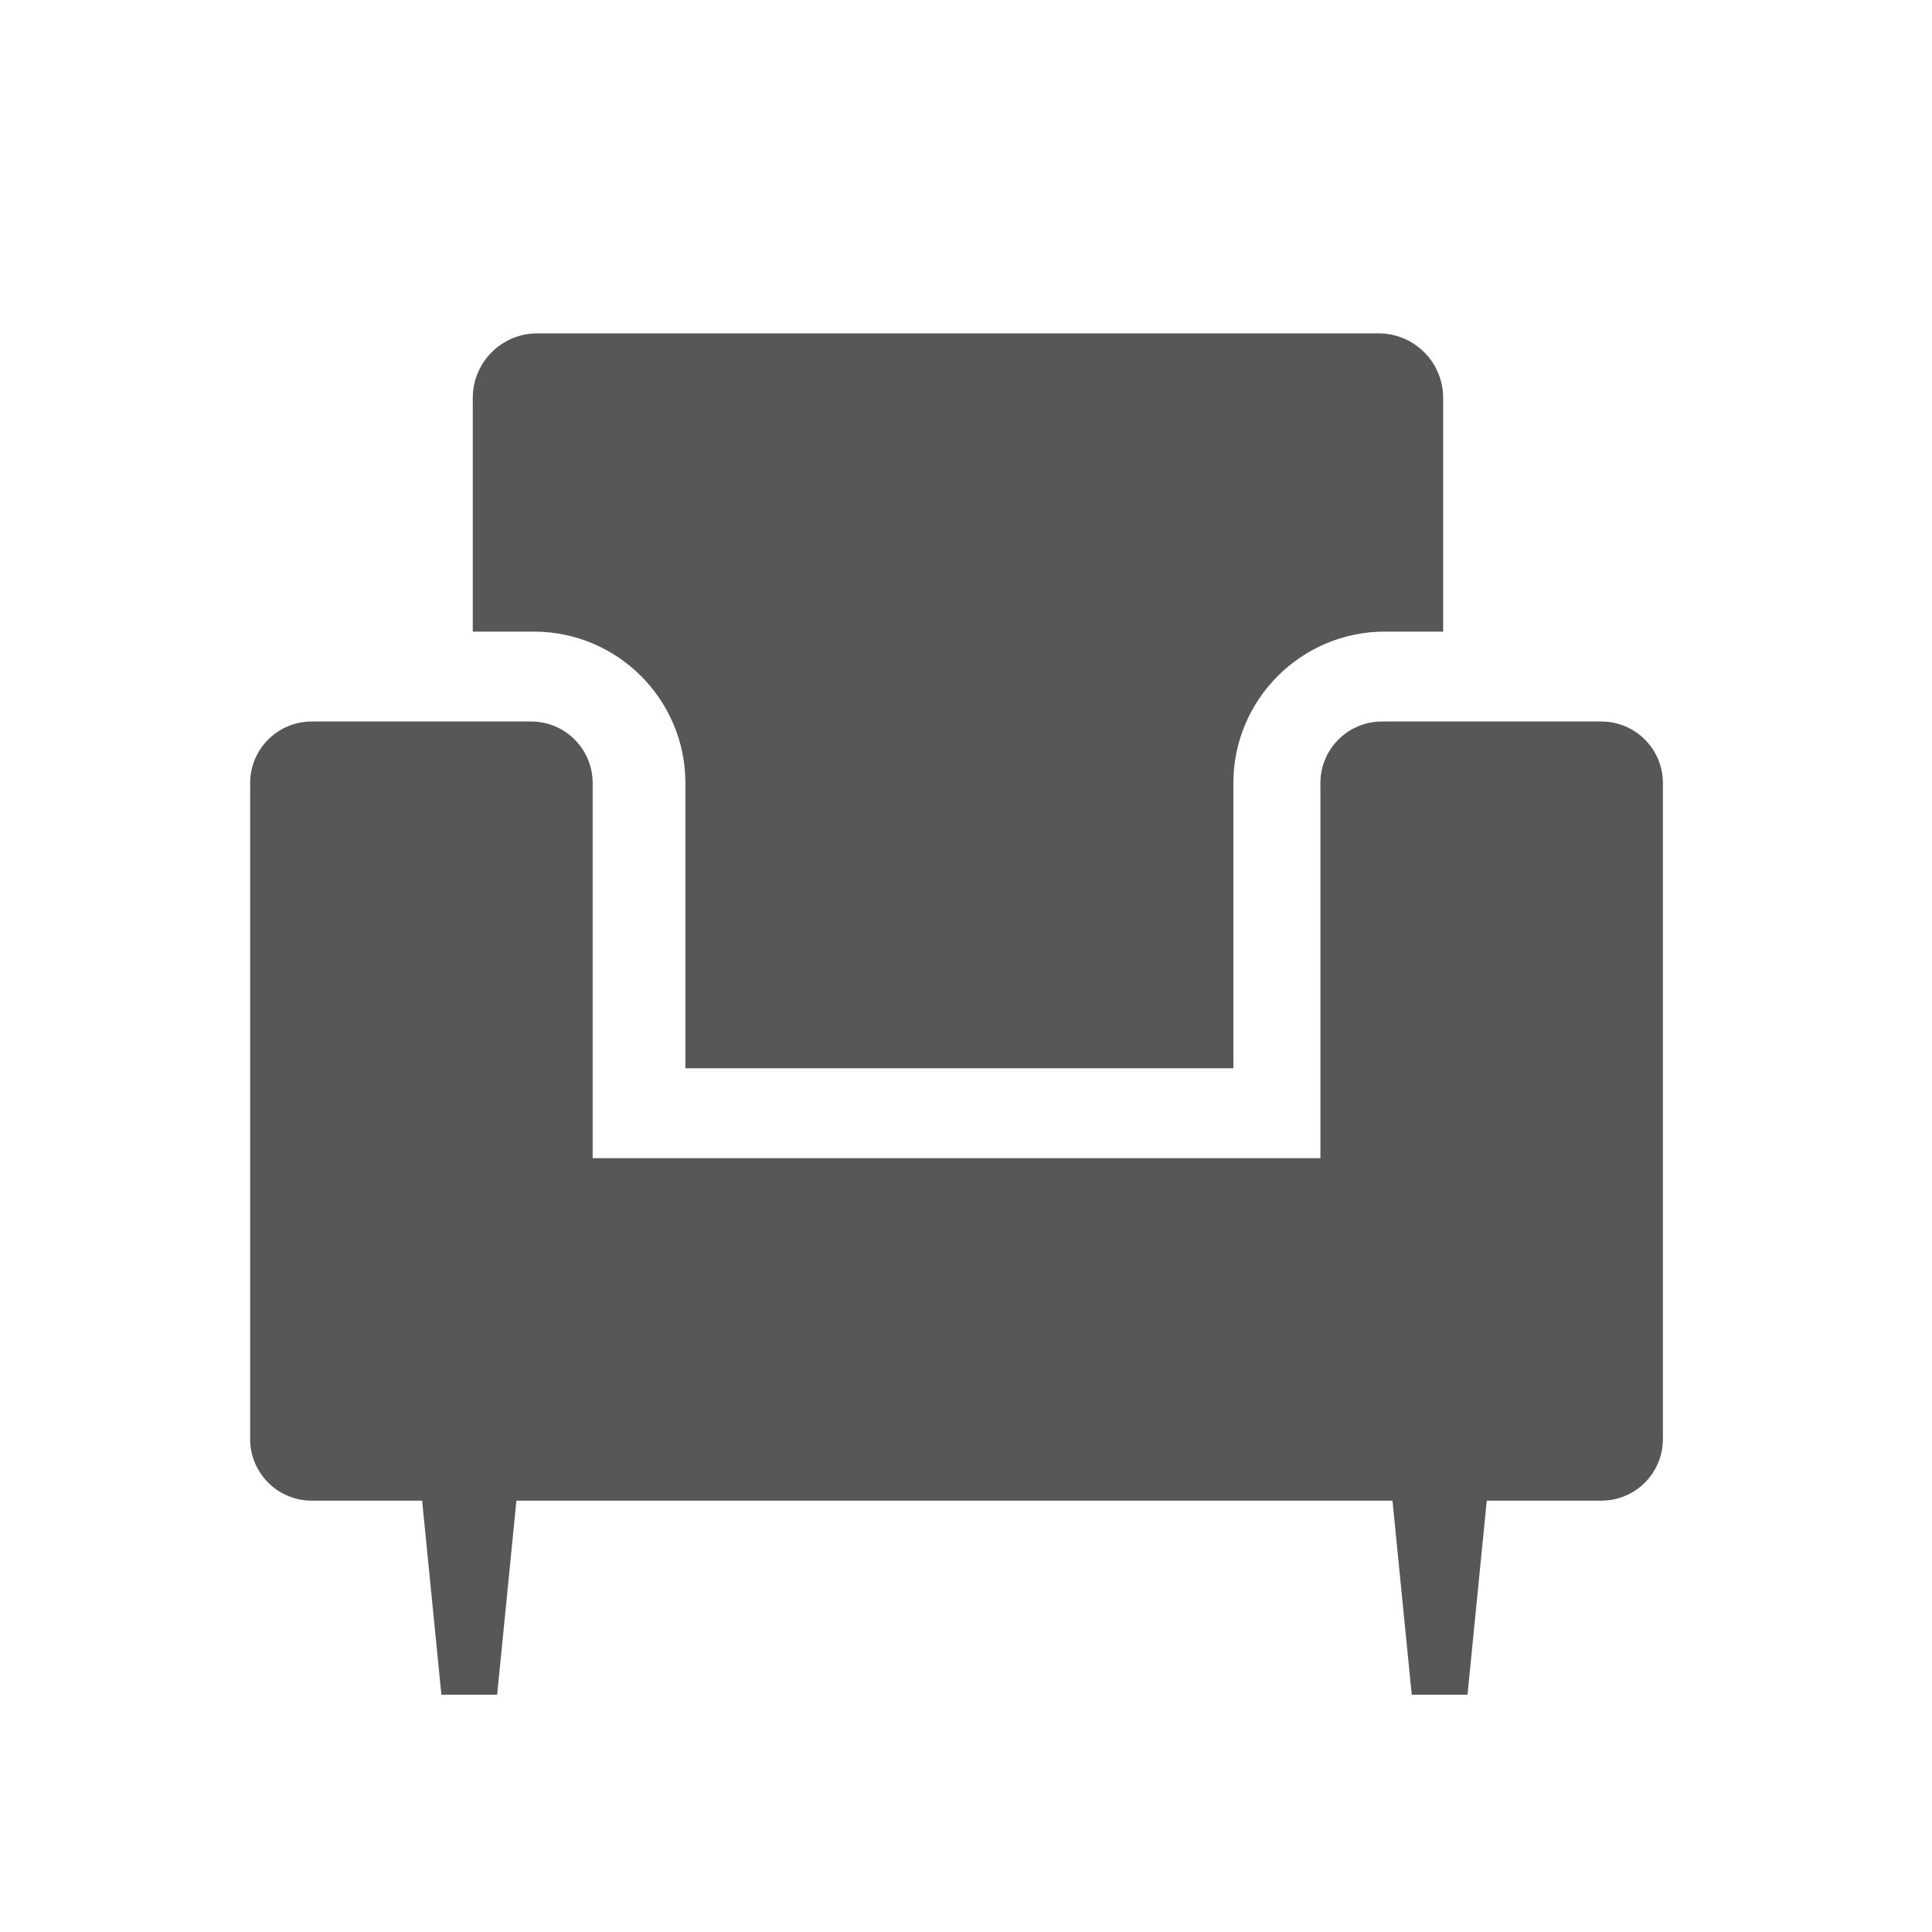
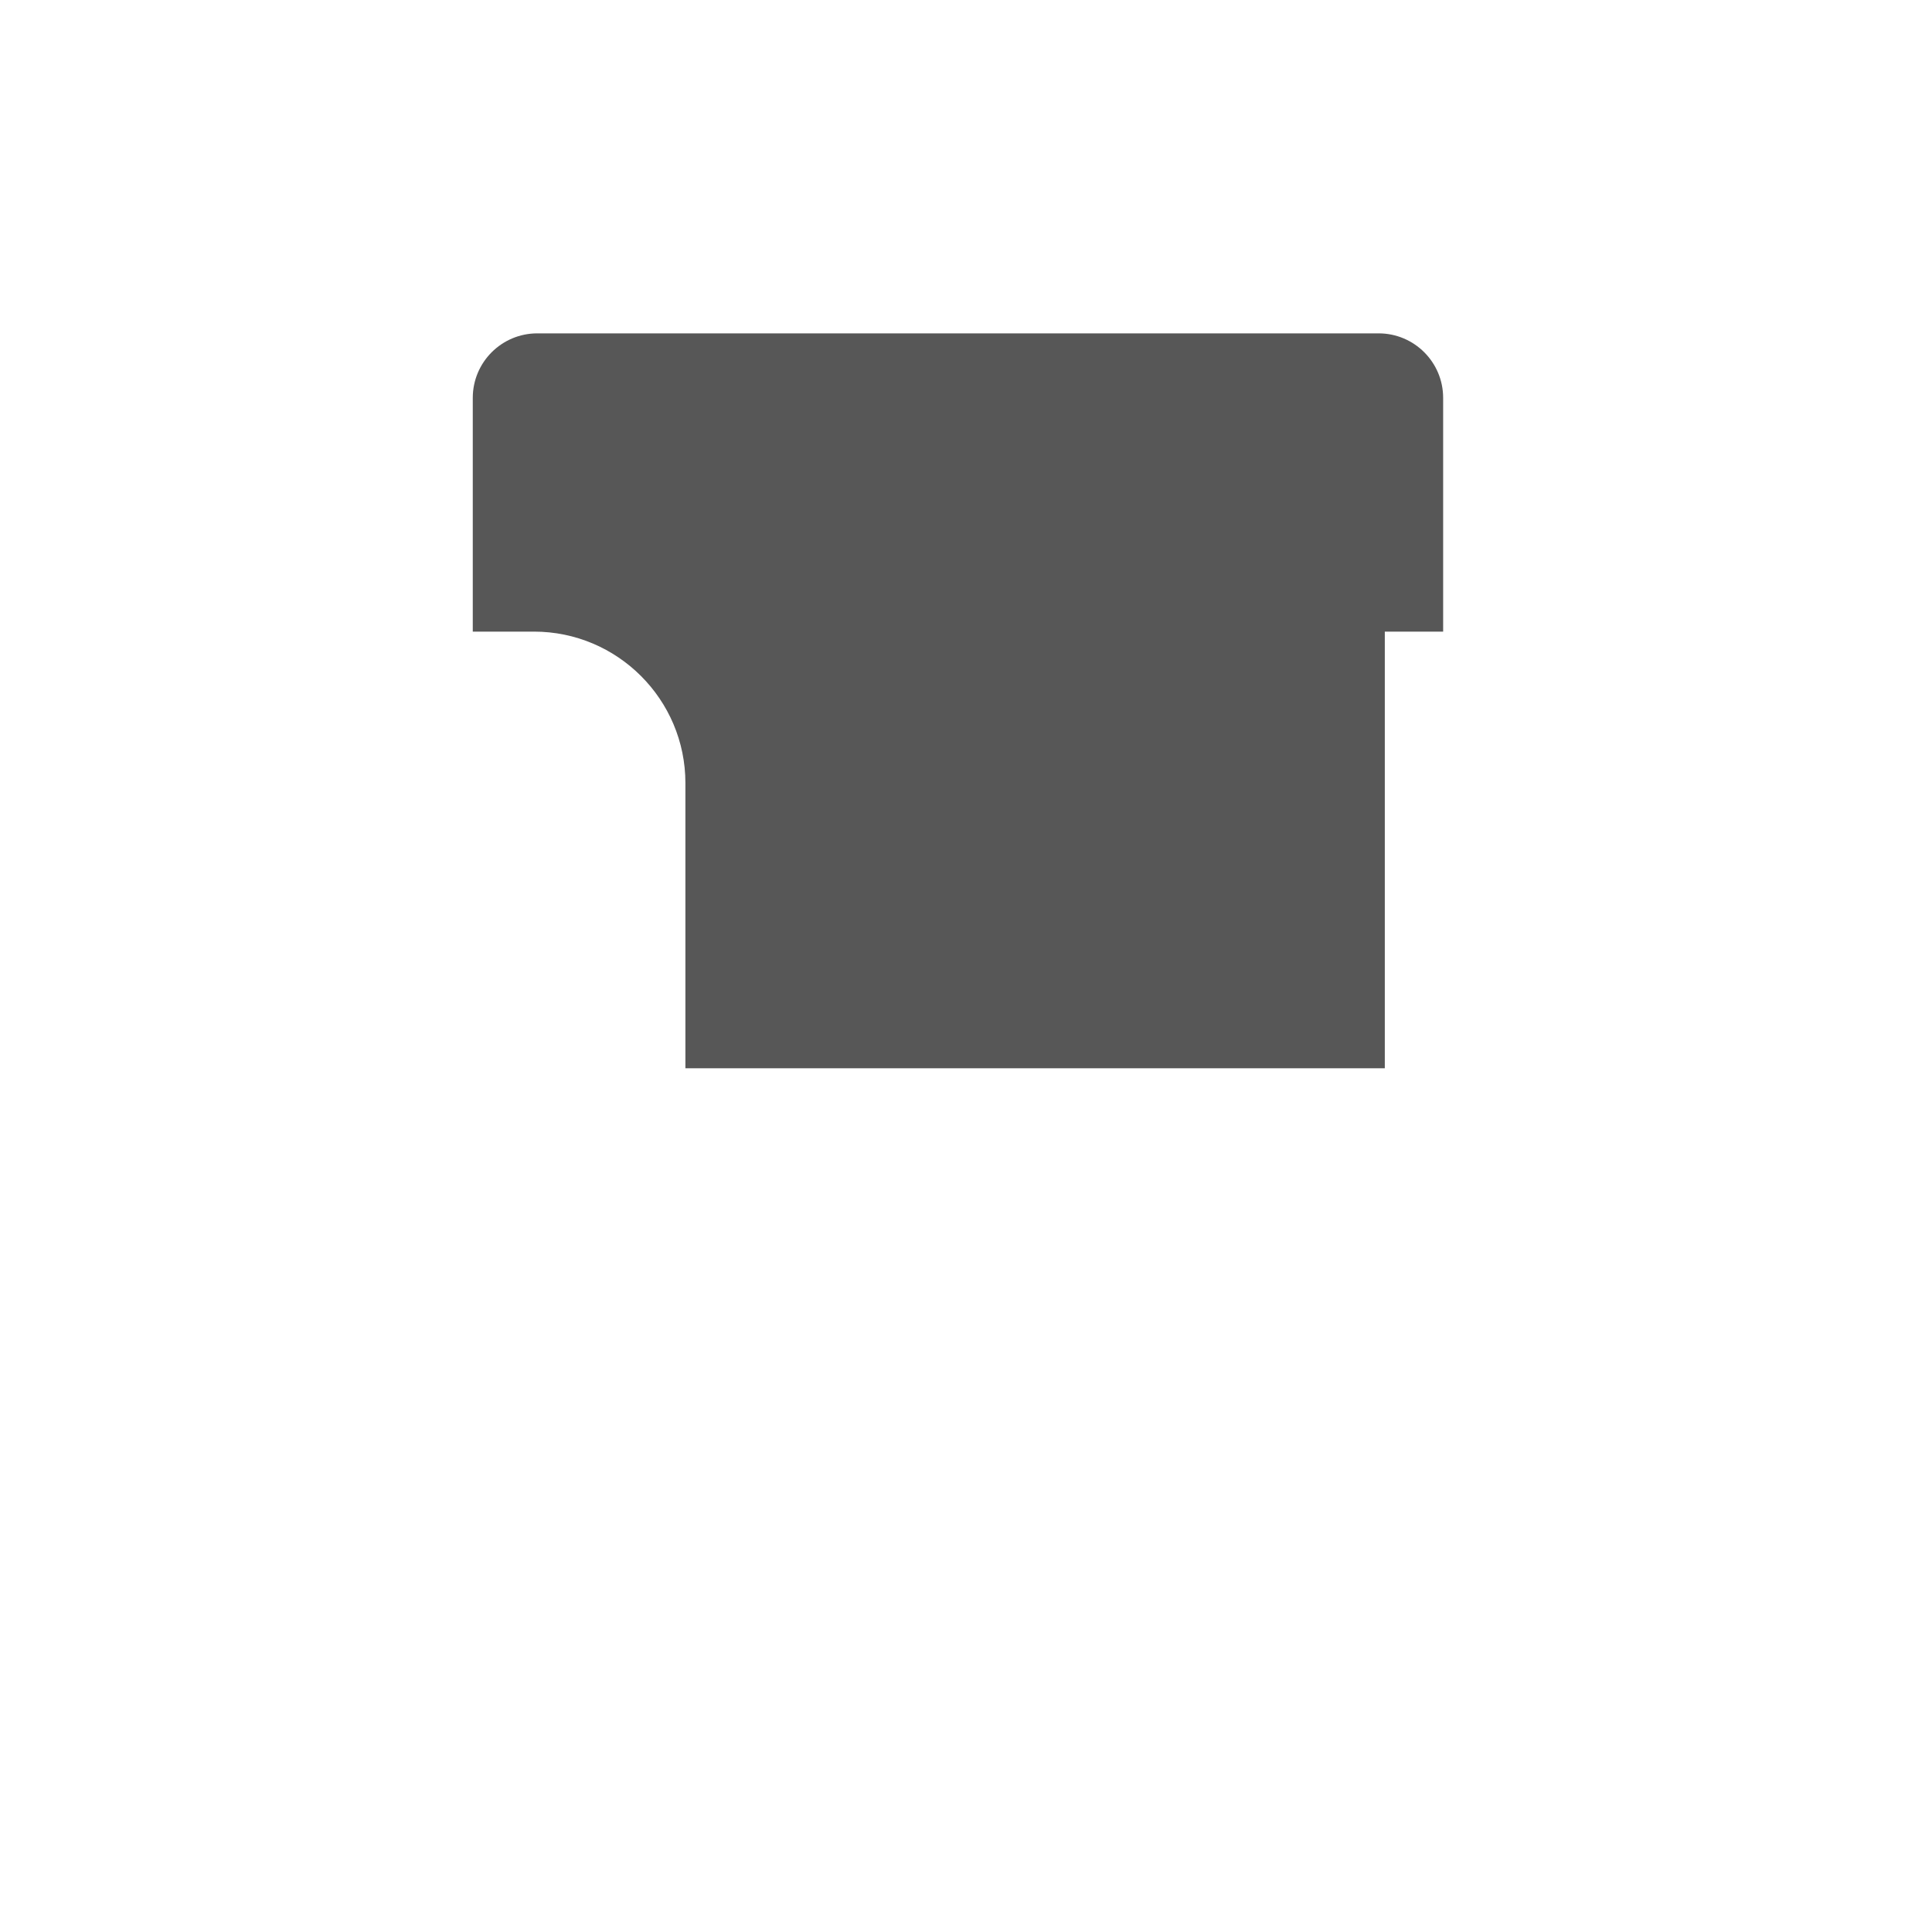
<svg xmlns="http://www.w3.org/2000/svg" width="102" height="102" viewBox="0 0 102 102" fill="none">
  <g filter="url(#filter0_i_153_1528)">
-     <path d="M87.792 38.741V73.378C87.792 75.173 86.338 76.627 84.544 76.627H78.494L77.477 86.873H74.533L73.516 76.627H27.264L26.247 86.873H23.303L22.286 76.627H16.456C14.662 76.627 13.207 75.173 13.207 73.378V38.741C13.207 36.946 14.662 35.492 16.456 35.492H28.04C29.835 35.492 31.289 36.946 31.289 38.741V58.545H69.711V38.741C69.711 36.946 71.165 35.492 72.96 35.492H84.544C86.338 35.492 87.792 36.946 87.792 38.741Z" fill="#575757" />
-     <path d="M76.191 18.407V30.746H73.111C68.702 30.746 65.116 34.332 65.116 38.741V53.799H36.186V38.741C36.186 34.332 32.6 30.746 28.191 30.746H24.96V18.407C24.96 16.525 26.485 15 28.367 15H72.784C74.666 15 76.191 16.525 76.191 18.407Z" fill="#575757" />
+     <path d="M76.191 18.407V30.746H73.111V53.799H36.186V38.741C36.186 34.332 32.6 30.746 28.191 30.746H24.96V18.407C24.96 16.525 26.485 15 28.367 15H72.784C74.666 15 76.191 16.525 76.191 18.407Z" fill="#575757" />
  </g>
  <defs>
    <filter id="filter0_i_153_1528" x="0" y="0" width="102" height="104.6" filterUnits="userSpaceOnUse" color-interpolation-filters="sRGB">
      <feFlood flood-opacity="0" result="BackgroundImageFix" />
      <feBlend mode="normal" in="SourceGraphic" in2="BackgroundImageFix" result="shape" />
      <feColorMatrix in="SourceAlpha" type="matrix" values="0 0 0 0 0 0 0 0 0 0 0 0 0 0 0 0 0 0 127 0" result="hardAlpha" />
      <feOffset dy="2.6" />
      <feGaussianBlur stdDeviation="3.5" />
      <feComposite in2="hardAlpha" operator="arithmetic" k2="-1" k3="1" />
      <feColorMatrix type="matrix" values="0 0 0 0 0 0 0 0 0 0 0 0 0 0 0 0 0 0 0.15 0" />
      <feBlend mode="normal" in2="shape" result="effect1_innerShadow_153_1528" />
    </filter>
  </defs>
</svg>